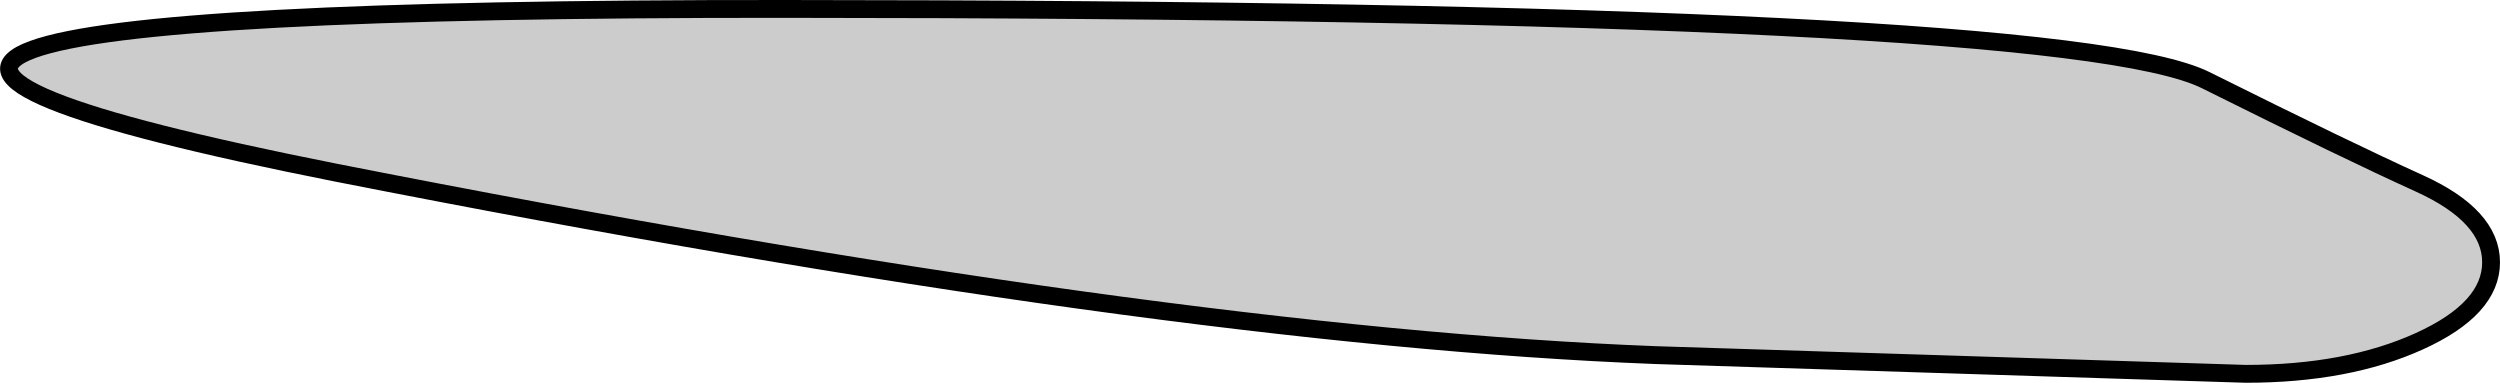
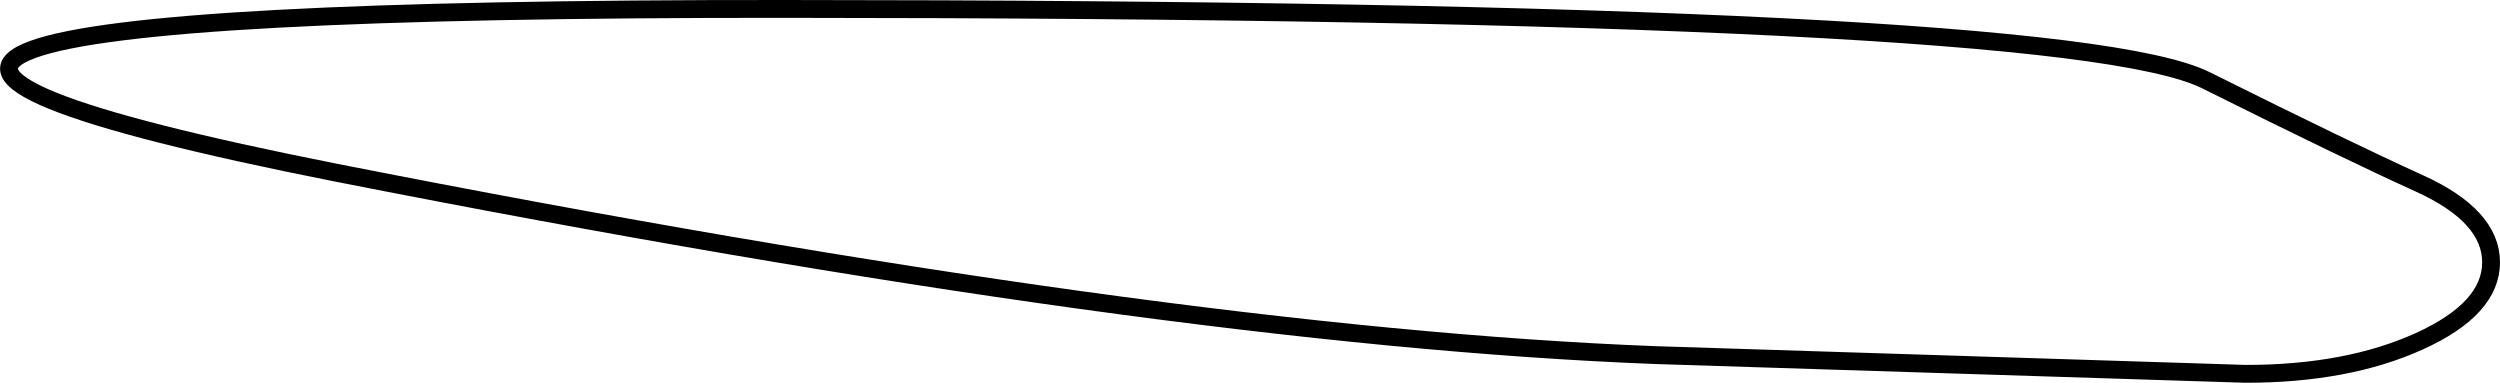
<svg xmlns="http://www.w3.org/2000/svg" height="42.9px" width="280.2px">
  <g transform="matrix(1.0, 0.0, 0.0, 1.0, -194.75, 60.9)">
-     <path d="M282.75 -59.9 Q426.15 -59.85 442.0 -51.9 457.85 -44.0 465.9 -40.35 473.95 -36.7 473.95 -31.5 473.95 -26.3 465.9 -22.65 457.85 -19.0 446.45 -19.0 L380.3 -21.1 Q325.5 -23.2 232.4 -41.55 139.3 -60.0 282.75 -59.9" fill="#cccccc" fill-rule="evenodd" stroke="none" />
    <path d="M282.75 -59.9 Q426.15 -59.85 442.0 -51.9 457.85 -44.0 465.9 -40.35 473.95 -36.7 473.95 -31.5 473.95 -26.3 465.9 -22.65 457.85 -19.0 446.45 -19.0 L380.3 -21.1 Q325.5 -23.2 232.4 -41.55 139.3 -60.0 282.75 -59.9 Z" fill="none" stroke="#000000" stroke-linecap="round" stroke-linejoin="round" stroke-width="2.0" />
  </g>
</svg>